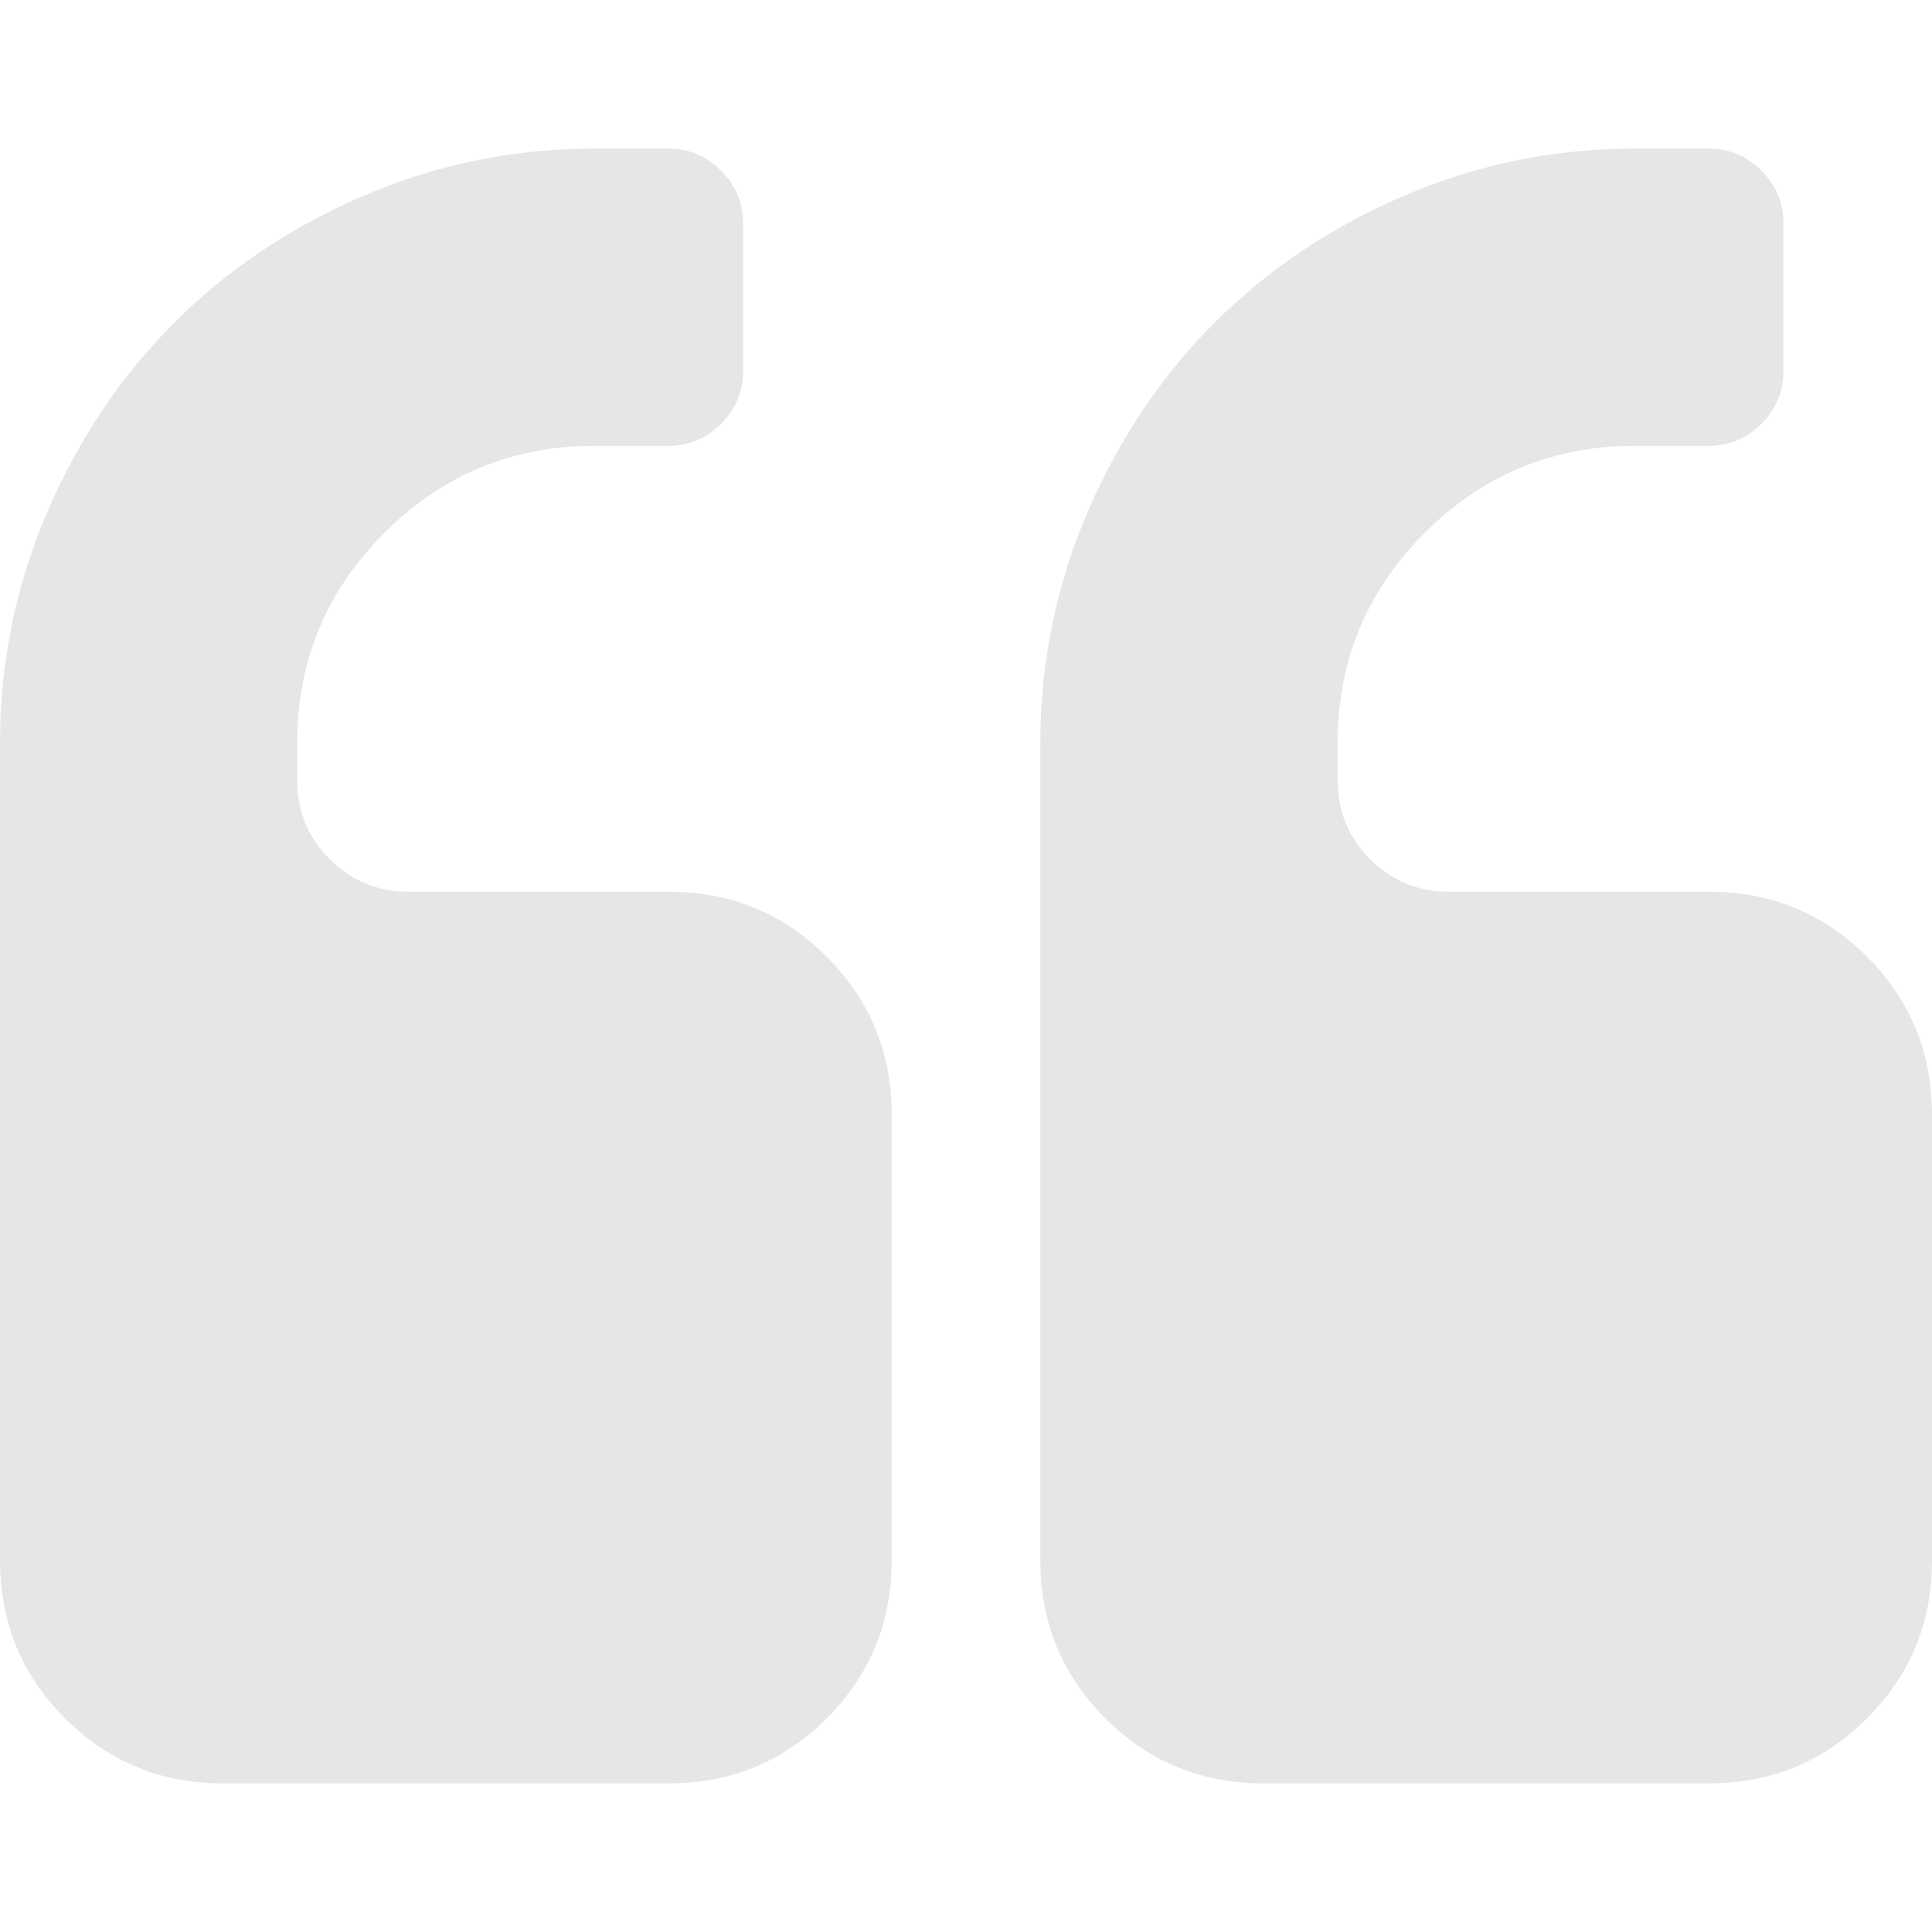
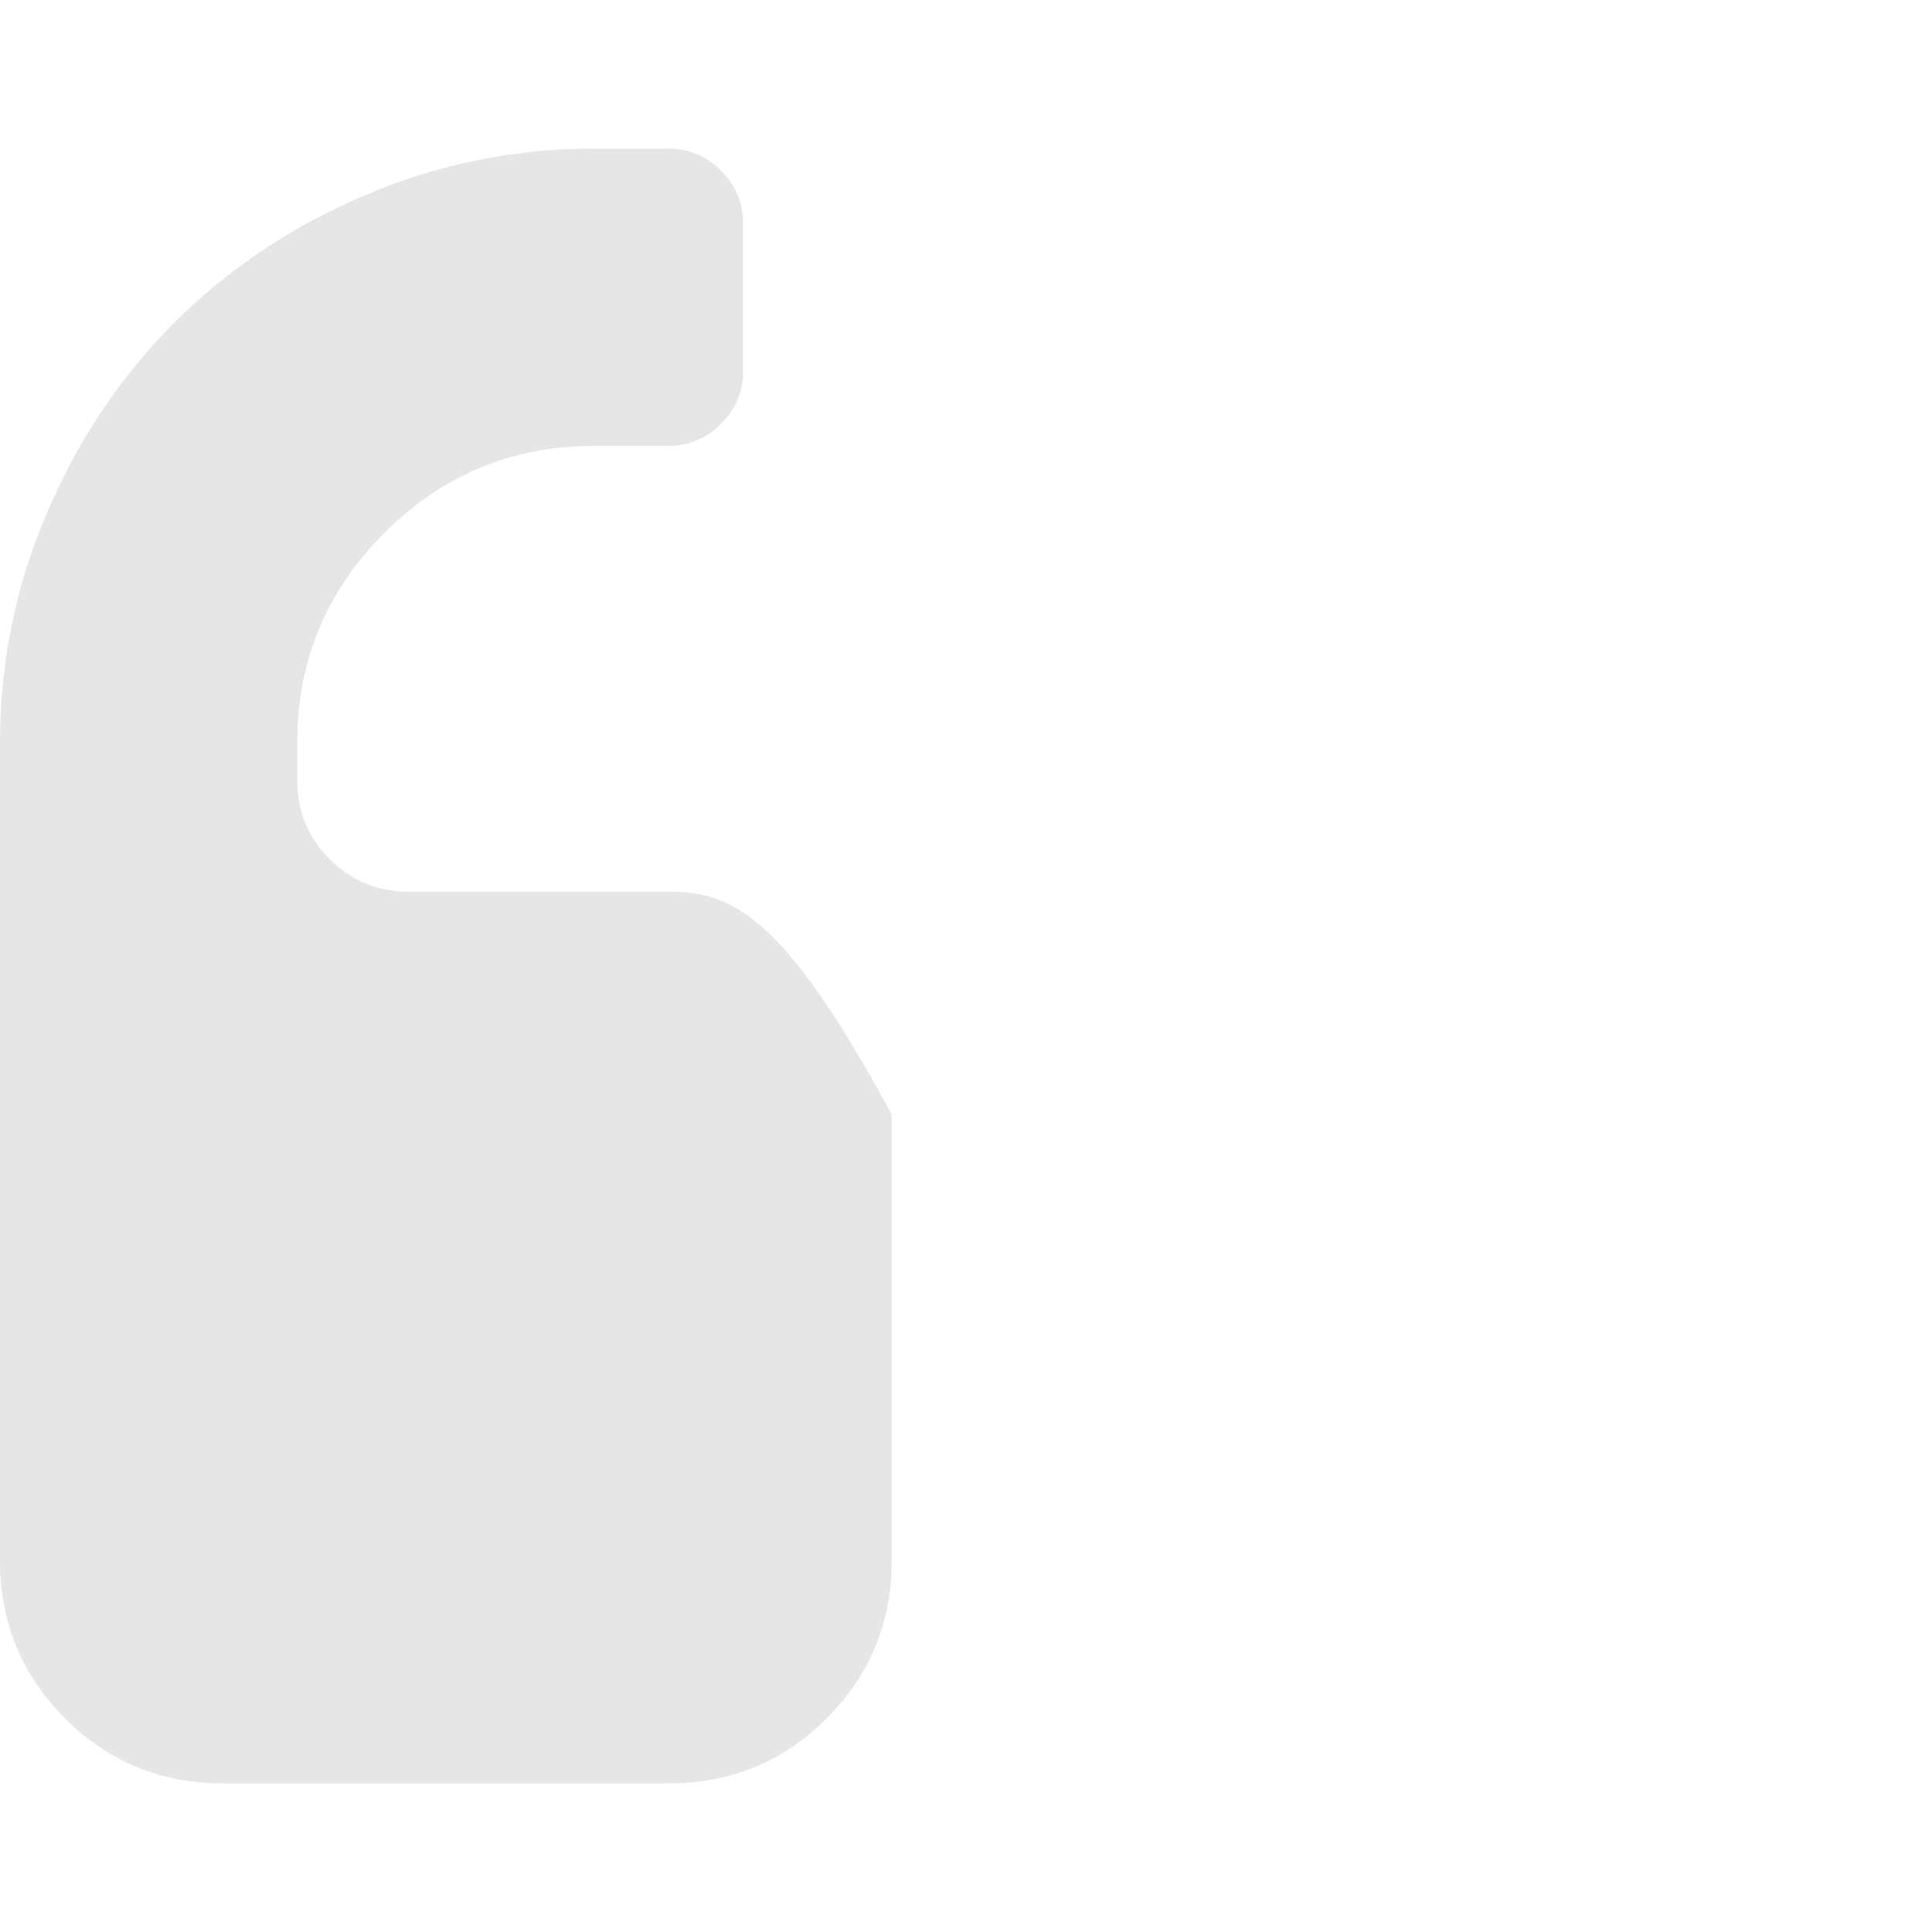
<svg xmlns="http://www.w3.org/2000/svg" width="120" height="120" viewBox="0 0 120 120" fill="none">
-   <path d="M41.538 55.385H25.384C23.461 55.385 21.826 54.712 20.48 53.366C19.134 52.019 18.46 50.385 18.46 48.461V46.154C18.46 41.058 20.264 36.707 23.87 33.101C27.476 29.496 31.827 27.693 36.923 27.693H41.538C42.788 27.693 43.869 27.236 44.783 26.323C45.697 25.409 46.153 24.328 46.153 23.078V13.846C46.153 12.597 45.696 11.514 44.783 10.601C43.87 9.688 42.788 9.23 41.538 9.23H36.923C31.923 9.23 27.152 10.205 22.608 12.151C18.065 14.099 14.135 16.731 10.817 20.049C7.5 23.365 4.868 27.295 2.921 31.839C0.974 36.382 0 41.154 0 46.154V96.922C0 100.77 1.346 104.038 4.038 106.731C6.73 109.423 10.001 110.769 13.846 110.769H41.54C45.386 110.769 48.655 109.423 51.347 106.731C54.039 104.038 55.386 100.77 55.386 96.922V69.231C55.386 65.384 54.039 62.116 51.346 59.423C48.654 56.731 45.384 55.385 41.538 55.385Z" fill="currentColor" fill-opacity="0.1" />
-   <path d="M115.964 59.423C113.273 56.731 110.003 55.385 106.157 55.385H90.003C88.081 55.385 86.444 54.712 85.1 53.366C83.753 52.019 83.081 50.385 83.081 48.461V46.154C83.081 41.058 84.884 36.707 88.489 33.101C92.093 29.496 96.444 27.693 101.543 27.693H106.157C107.407 27.693 108.489 27.236 109.402 26.323C110.315 25.409 110.773 24.328 110.773 23.078V13.846C110.773 12.597 110.315 11.514 109.402 10.601C108.489 9.688 107.407 9.23 106.157 9.23H101.543C96.54 9.23 91.77 10.205 87.225 12.151C82.682 14.099 78.754 16.731 75.436 20.049C72.118 23.365 69.485 27.295 67.539 31.839C65.592 36.382 64.617 41.154 64.617 46.154V96.922C64.617 100.77 65.964 104.038 68.656 106.731C71.347 109.423 74.617 110.769 78.463 110.769H106.155C110.002 110.769 113.271 109.423 115.962 106.731C118.656 104.038 120 100.77 120 96.922V69.231C120 65.383 118.656 62.116 115.964 59.423Z" fill="currentColor" fill-opacity="0.1" />
+   <path d="M41.538 55.385H25.384C23.461 55.385 21.826 54.712 20.48 53.366C19.134 52.019 18.46 50.385 18.46 48.461V46.154C18.46 41.058 20.264 36.707 23.87 33.101C27.476 29.496 31.827 27.693 36.923 27.693H41.538C42.788 27.693 43.869 27.236 44.783 26.323C45.697 25.409 46.153 24.328 46.153 23.078V13.846C46.153 12.597 45.696 11.514 44.783 10.601C43.87 9.688 42.788 9.23 41.538 9.23H36.923C31.923 9.23 27.152 10.205 22.608 12.151C18.065 14.099 14.135 16.731 10.817 20.049C7.5 23.365 4.868 27.295 2.921 31.839C0.974 36.382 0 41.154 0 46.154V96.922C0 100.77 1.346 104.038 4.038 106.731C6.73 109.423 10.001 110.769 13.846 110.769H41.54C45.386 110.769 48.655 109.423 51.347 106.731C54.039 104.038 55.386 100.77 55.386 96.922V69.231C48.654 56.731 45.384 55.385 41.538 55.385Z" fill="currentColor" fill-opacity="0.1" />
</svg>